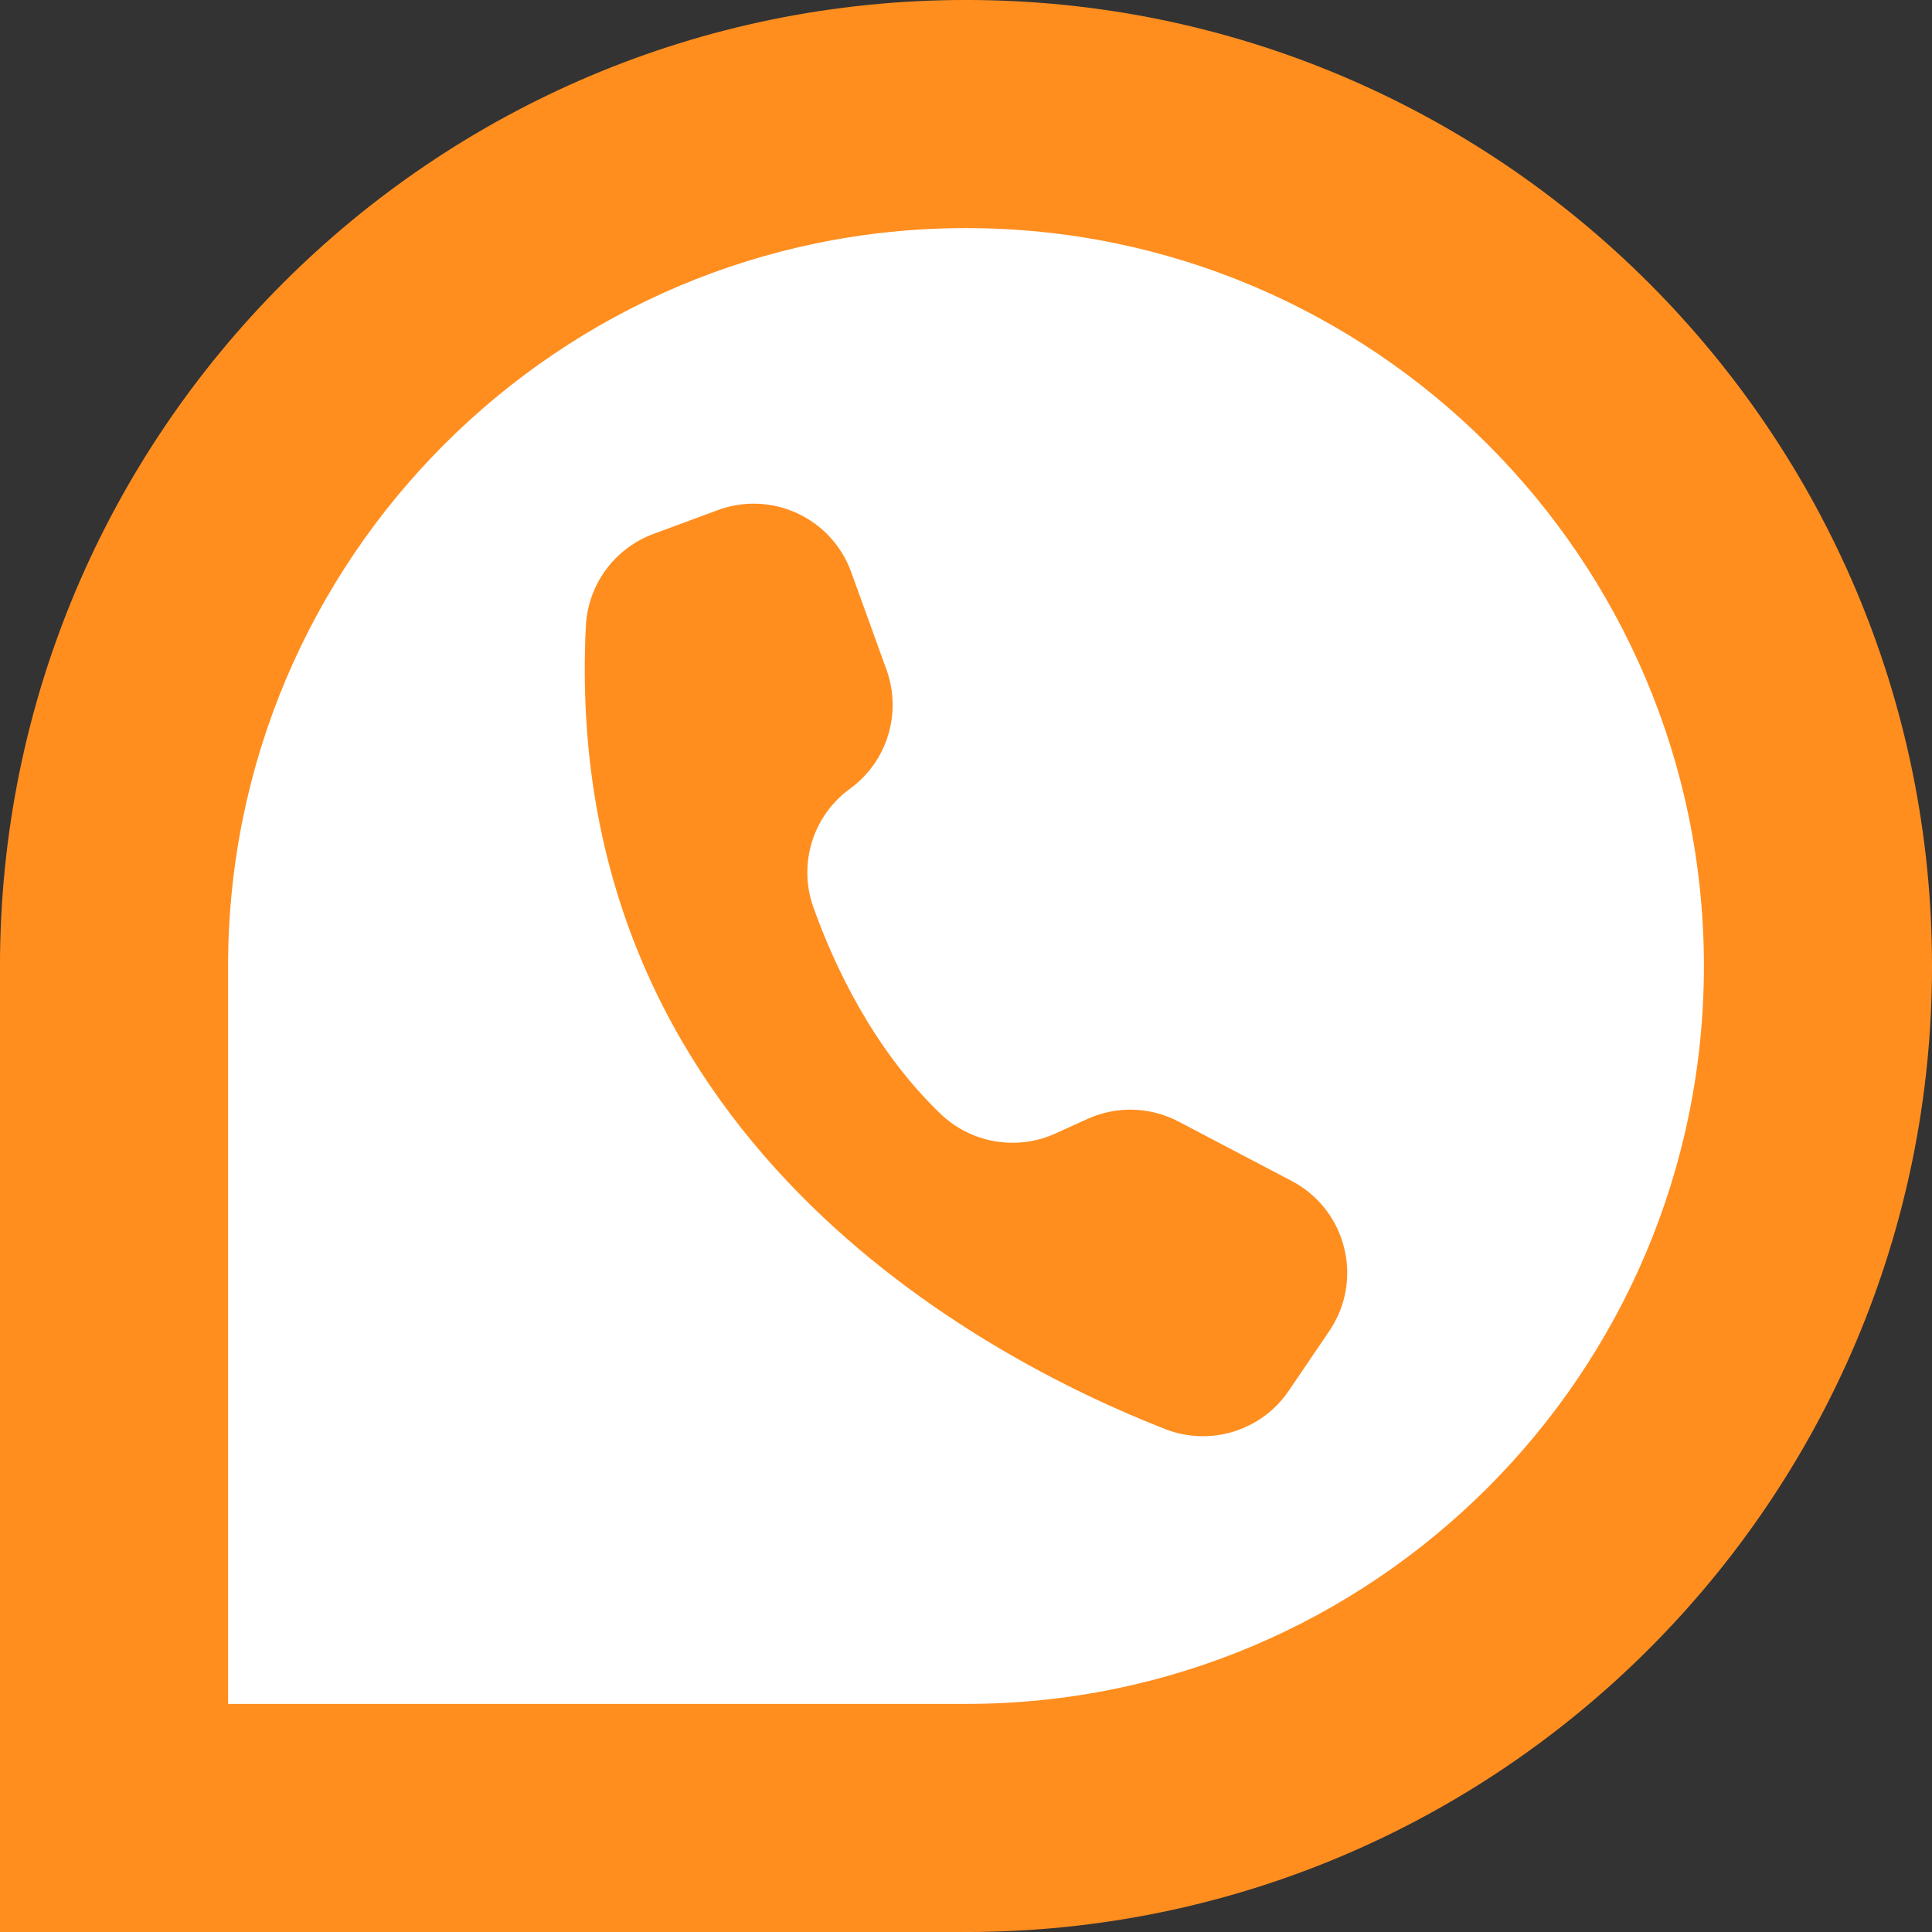
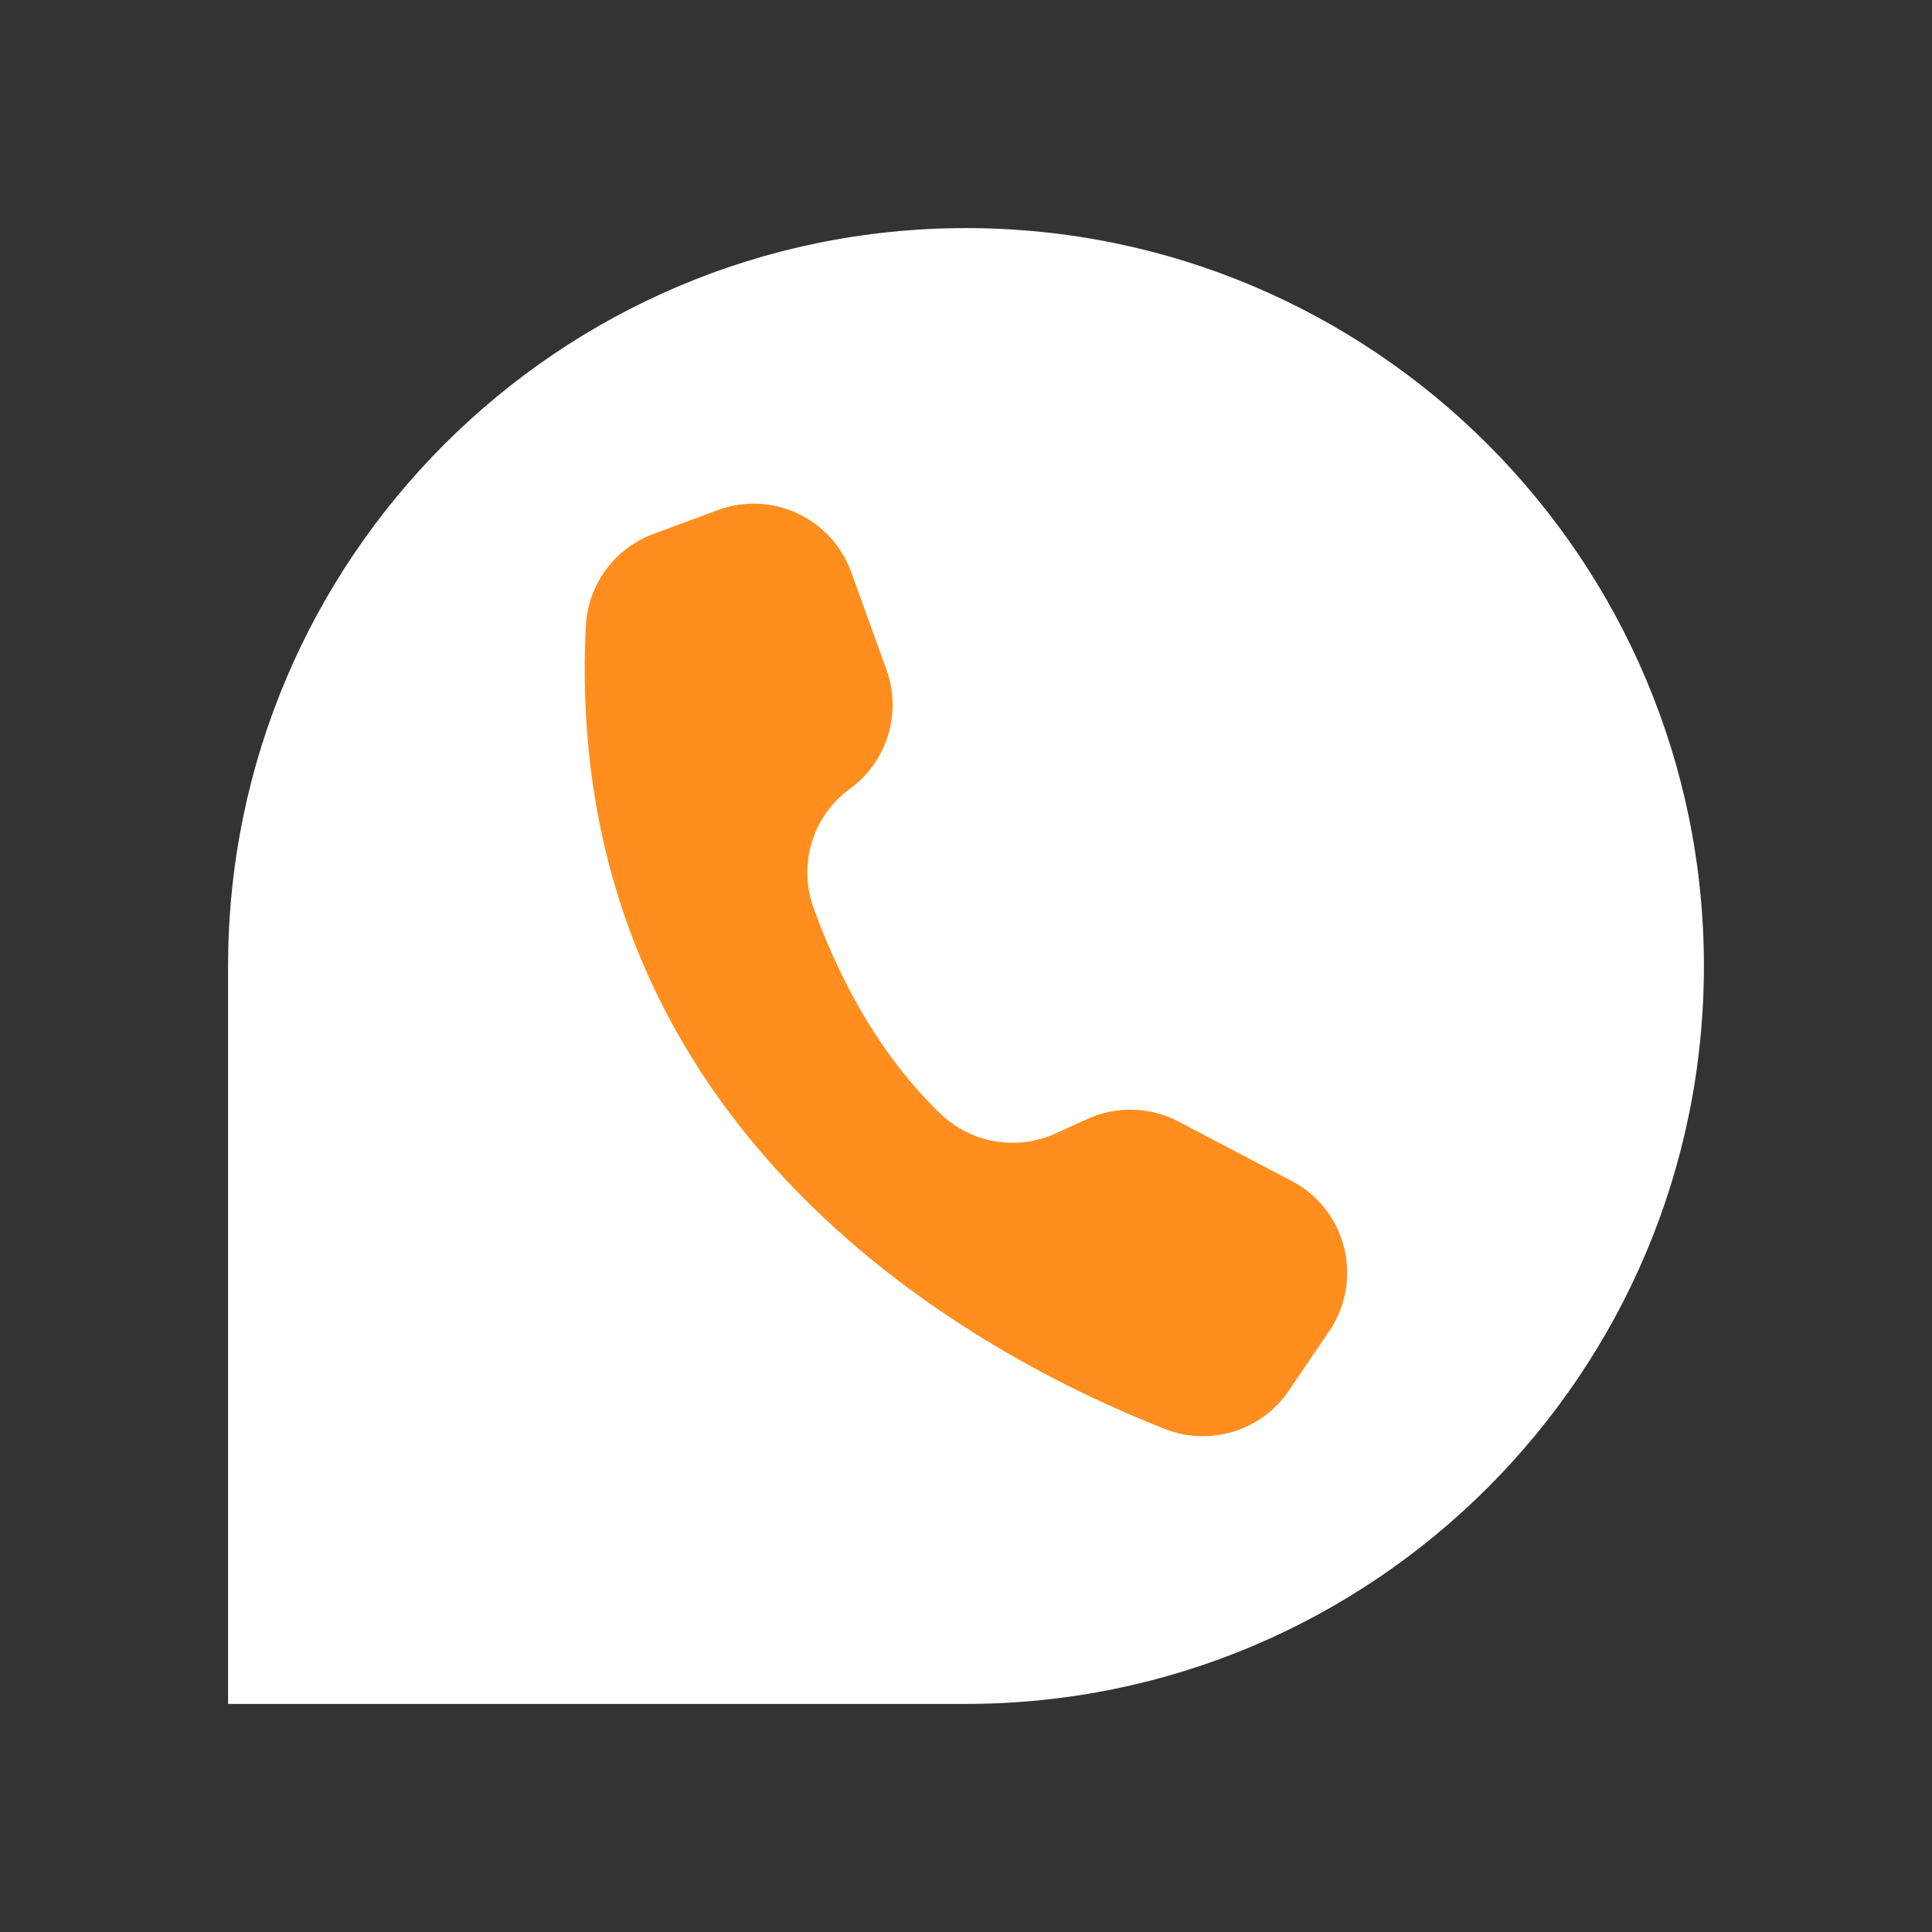
<svg xmlns="http://www.w3.org/2000/svg" data-name="Layer 1" fill="#000000" height="1444.8" preserveAspectRatio="xMidYMid meet" version="1" viewBox="277.6 277.6 1444.8 1444.8" width="1444.8" zoomAndPan="magnify">
  <rect x="277.6" y="277.6" width="1444.8" height="1444.8" fill="#333333" stroke="none" />
  <g id="change1_1">
-     <path d="M999.999,277.586h.001c398.711,0,722.413,323.702,722.413,722.413h0c0,398.712-323.702,722.415-722.413,722.415H277.586V999.999c0-398.711,323.702-722.413,722.413-722.413Z" fill="#ff8e1f" />
-   </g>
+     </g>
  <g id="change2_1">
    <path d="M999.999,448.172h.001c304.562,0,551.827,247.265,551.827,551.827h0c0,304.563-247.265,551.828-551.827,551.828H448.172V999.999c0-304.562,247.265-551.827,551.827-551.827Z" fill="#ffffff" />
  </g>
  <g id="change1_2">
    <path d="M1158.909,1116.325c-21.19-11.122-46.33-11.837-68.117-1.936l-23.956,10.889c-29.072,13.156-63.232,7.216-86.156-14.981-50.004-48.198-79.112-110.139-94.887-154.437-11.439-32.314-.261-68.303,27.472-88.449h0c27.882-20.312,38.991-56.6,27.26-89.039l-26.374-72.931-.207-.566c-14.876-40.155-59.487-60.647-99.642-45.772l-48.064,17.8c-29.114,10.793-48.989,37.905-50.52,68.917-18.94,382.209,298.079,547.573,433.094,600.444,33.744,13.256,72.17,1.377,92.546-28.608l30.336-44.694c1.641-2.418,3.143-4.926,4.501-7.513,19.9-37.916,5.294-84.786-32.623-104.685l-84.667-44.437h.001Z" fill="#ff8e1f" />
  </g>
</svg>